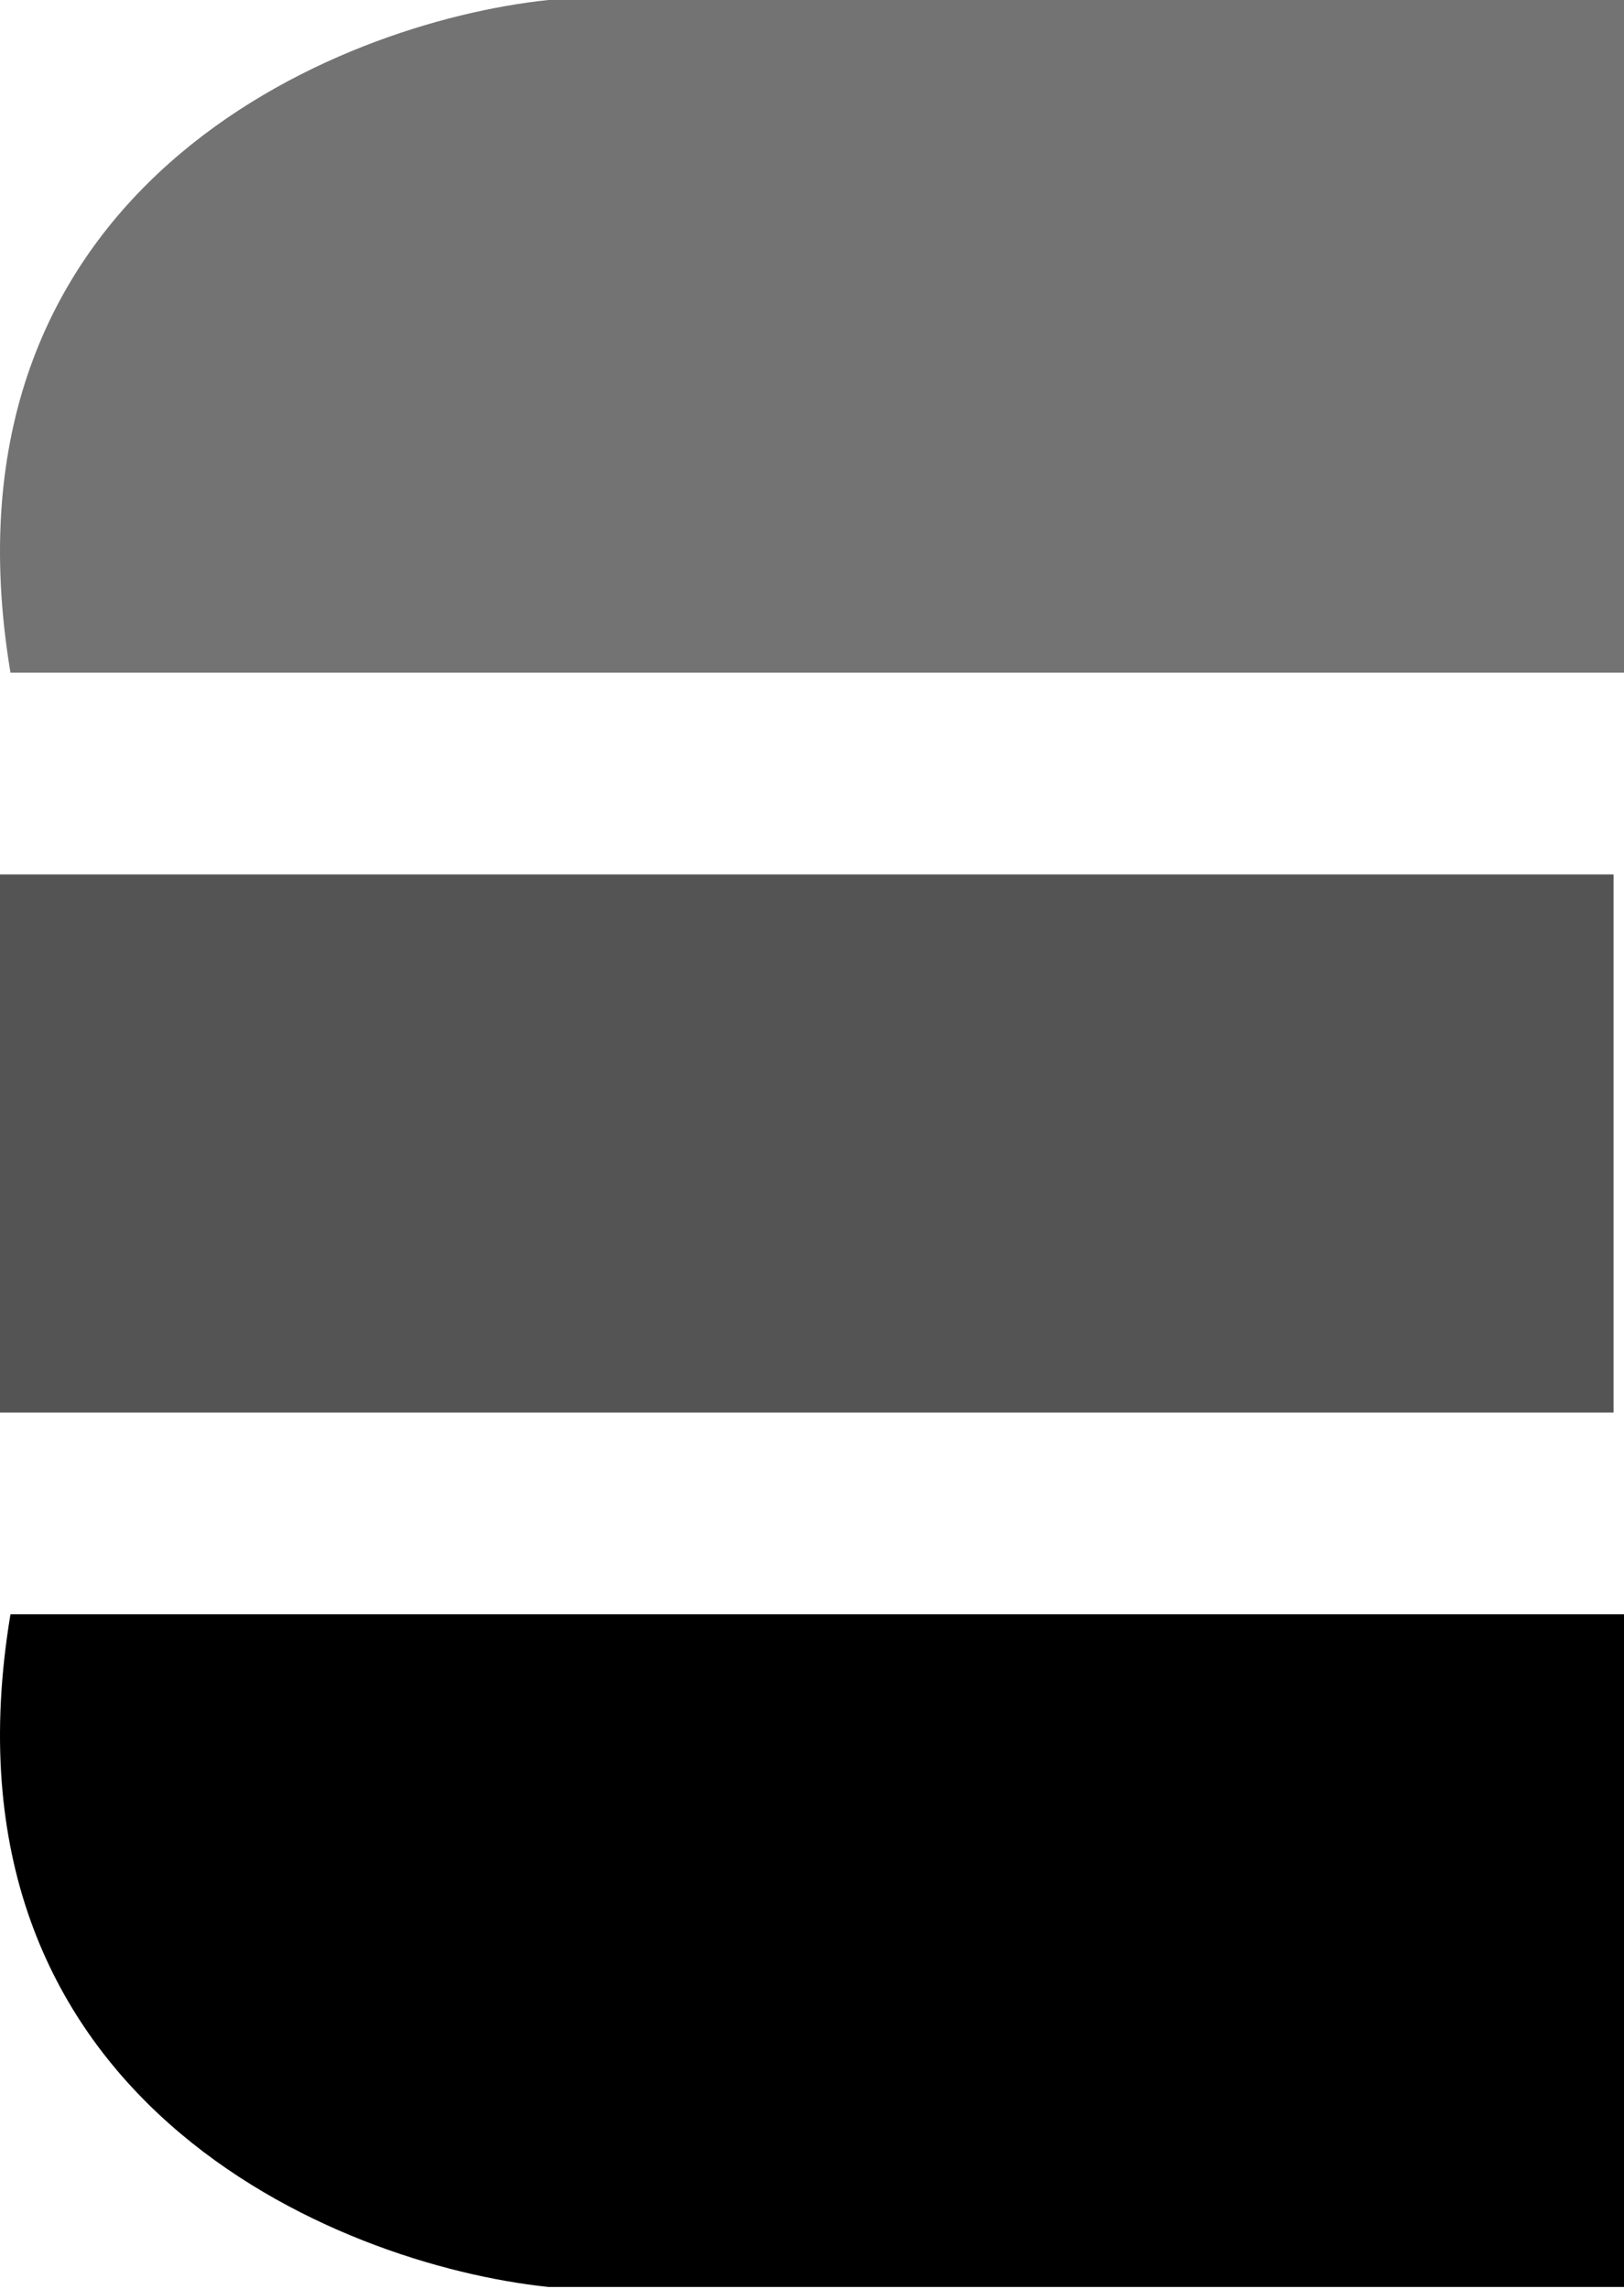
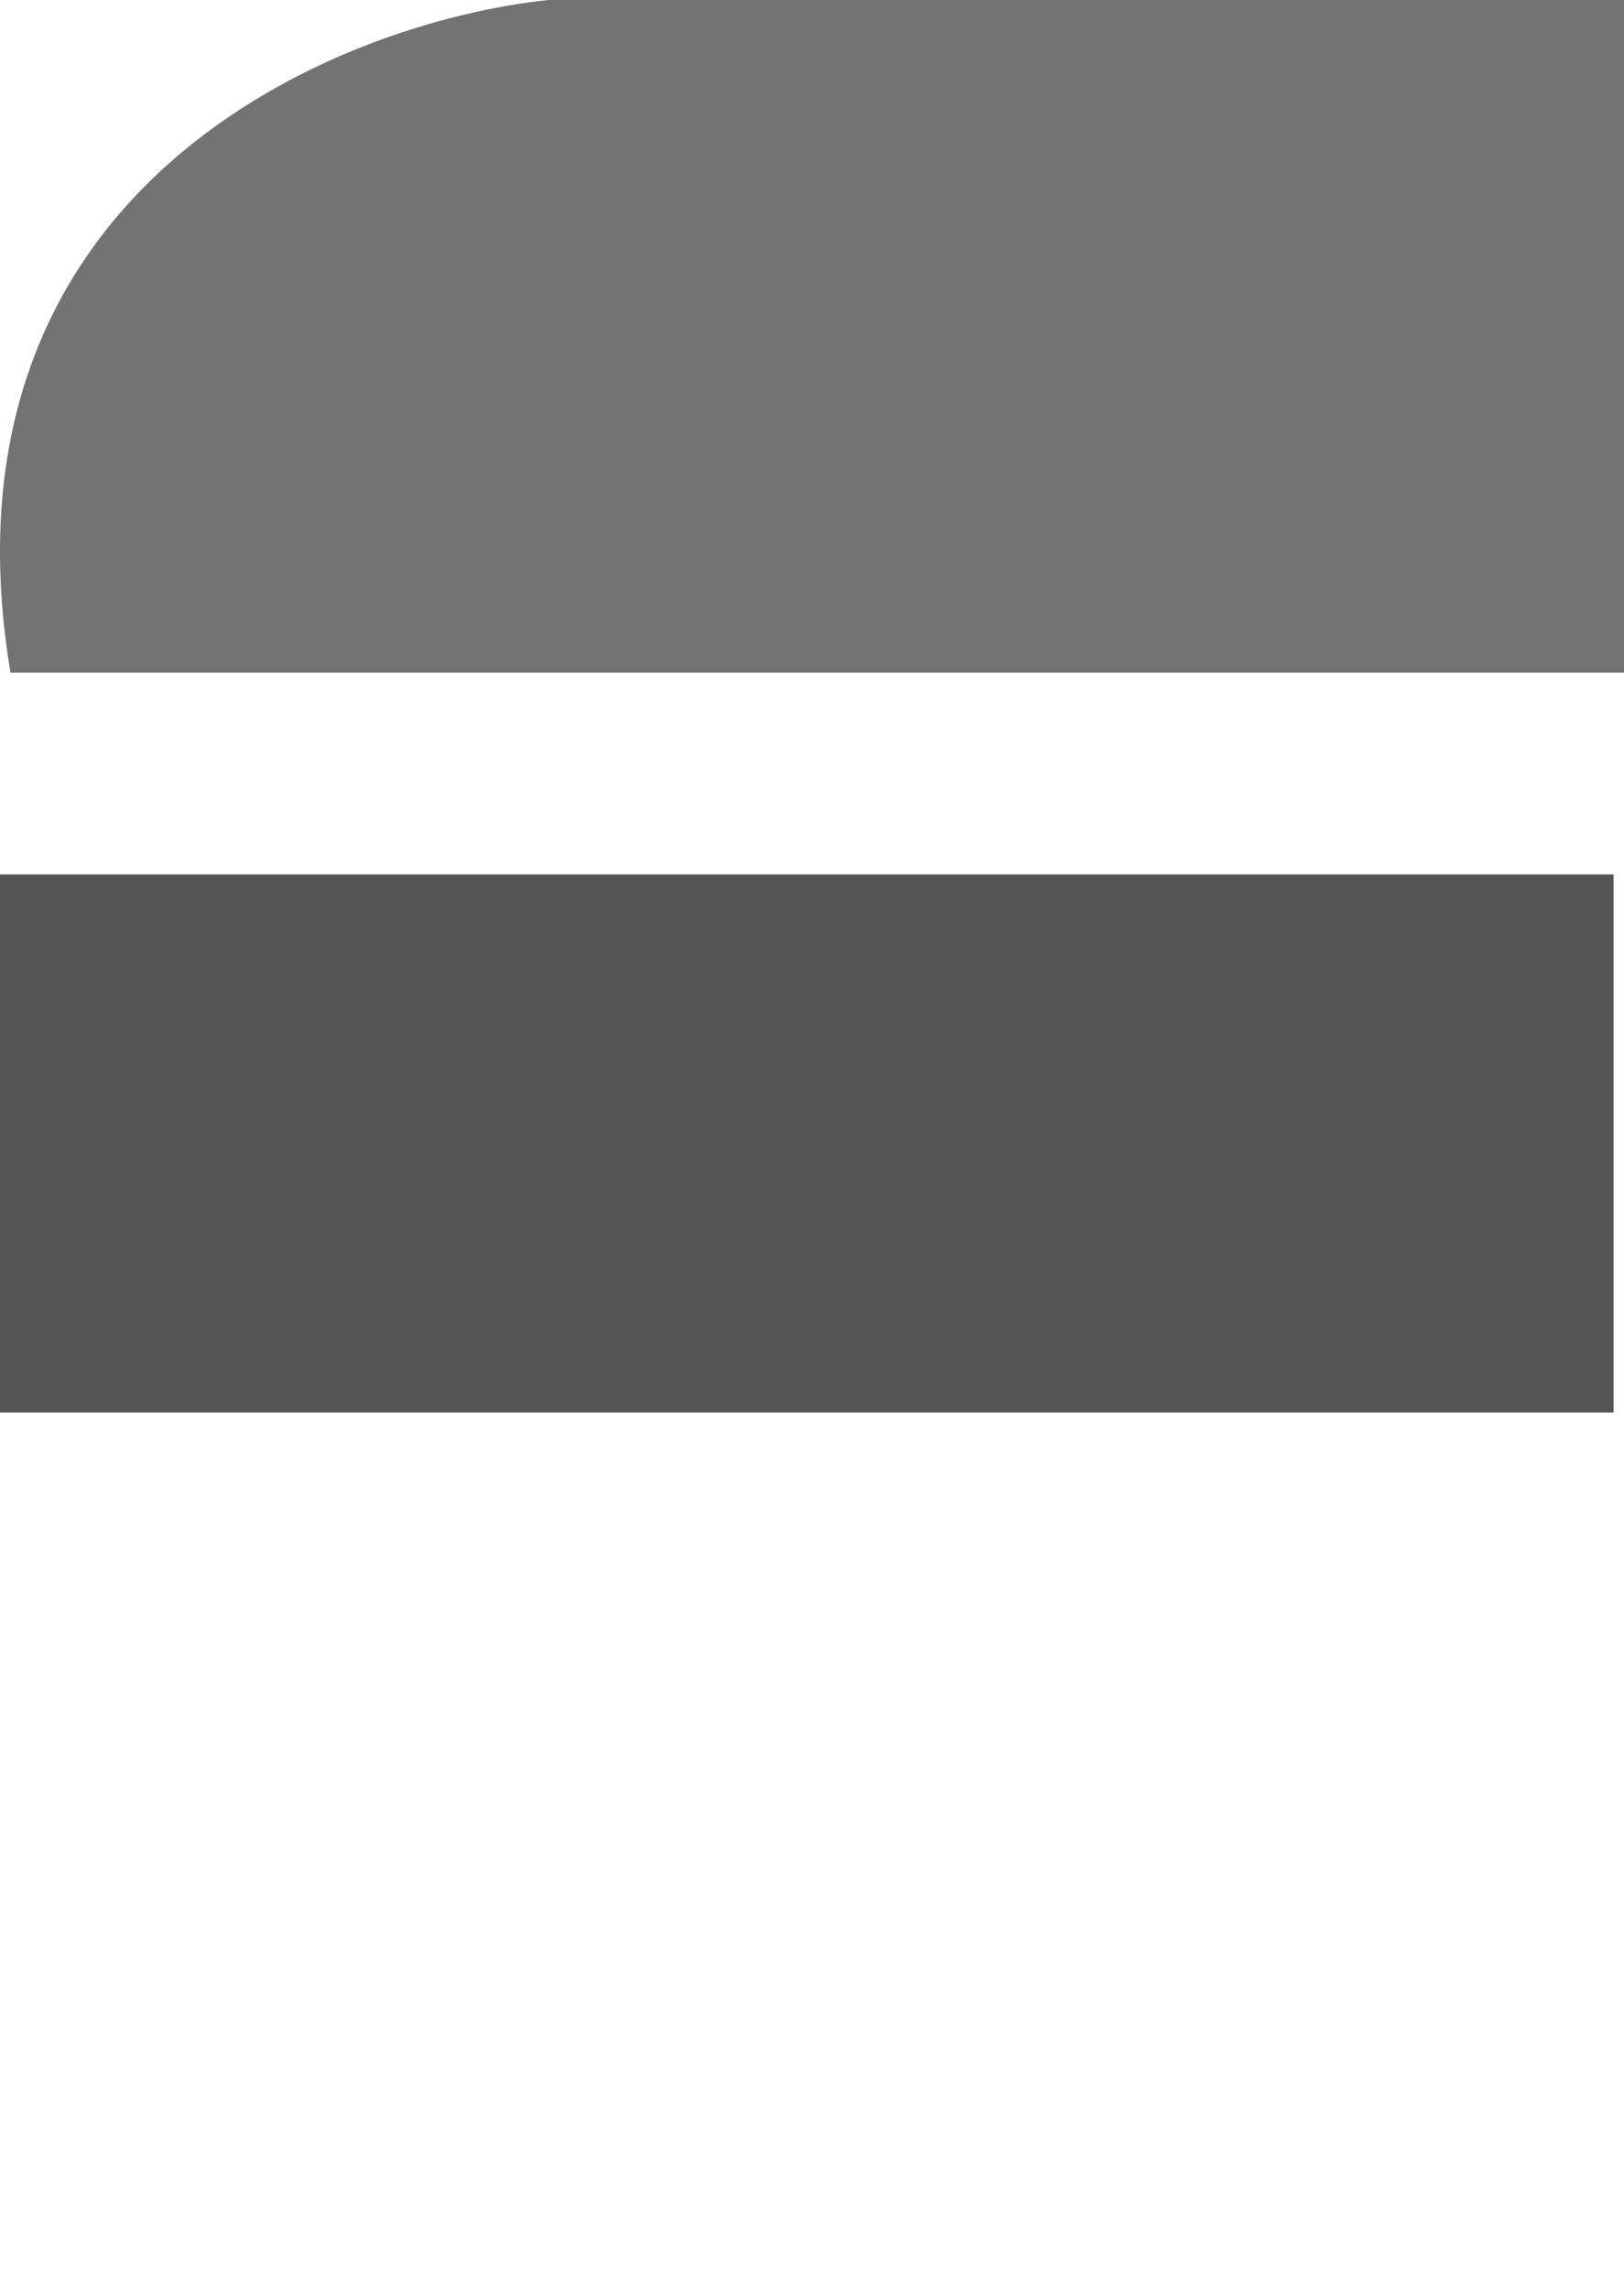
<svg xmlns="http://www.w3.org/2000/svg" width="115" height="162" viewBox="0 0 115 162" fill="none">
  <path d="M114.259 99.977V61.891H0V99.977H114.259Z" fill="#545454" />
  <path d="M115 0V47.608H0.741C-4.972 13.33 23.752 1.587 38.827 0H115Z" fill="#737373" />
-   <path d="M115 161.867V114.259H0.741C-4.972 148.537 23.752 160.28 38.827 161.867H115Z" fill="black" />
</svg>